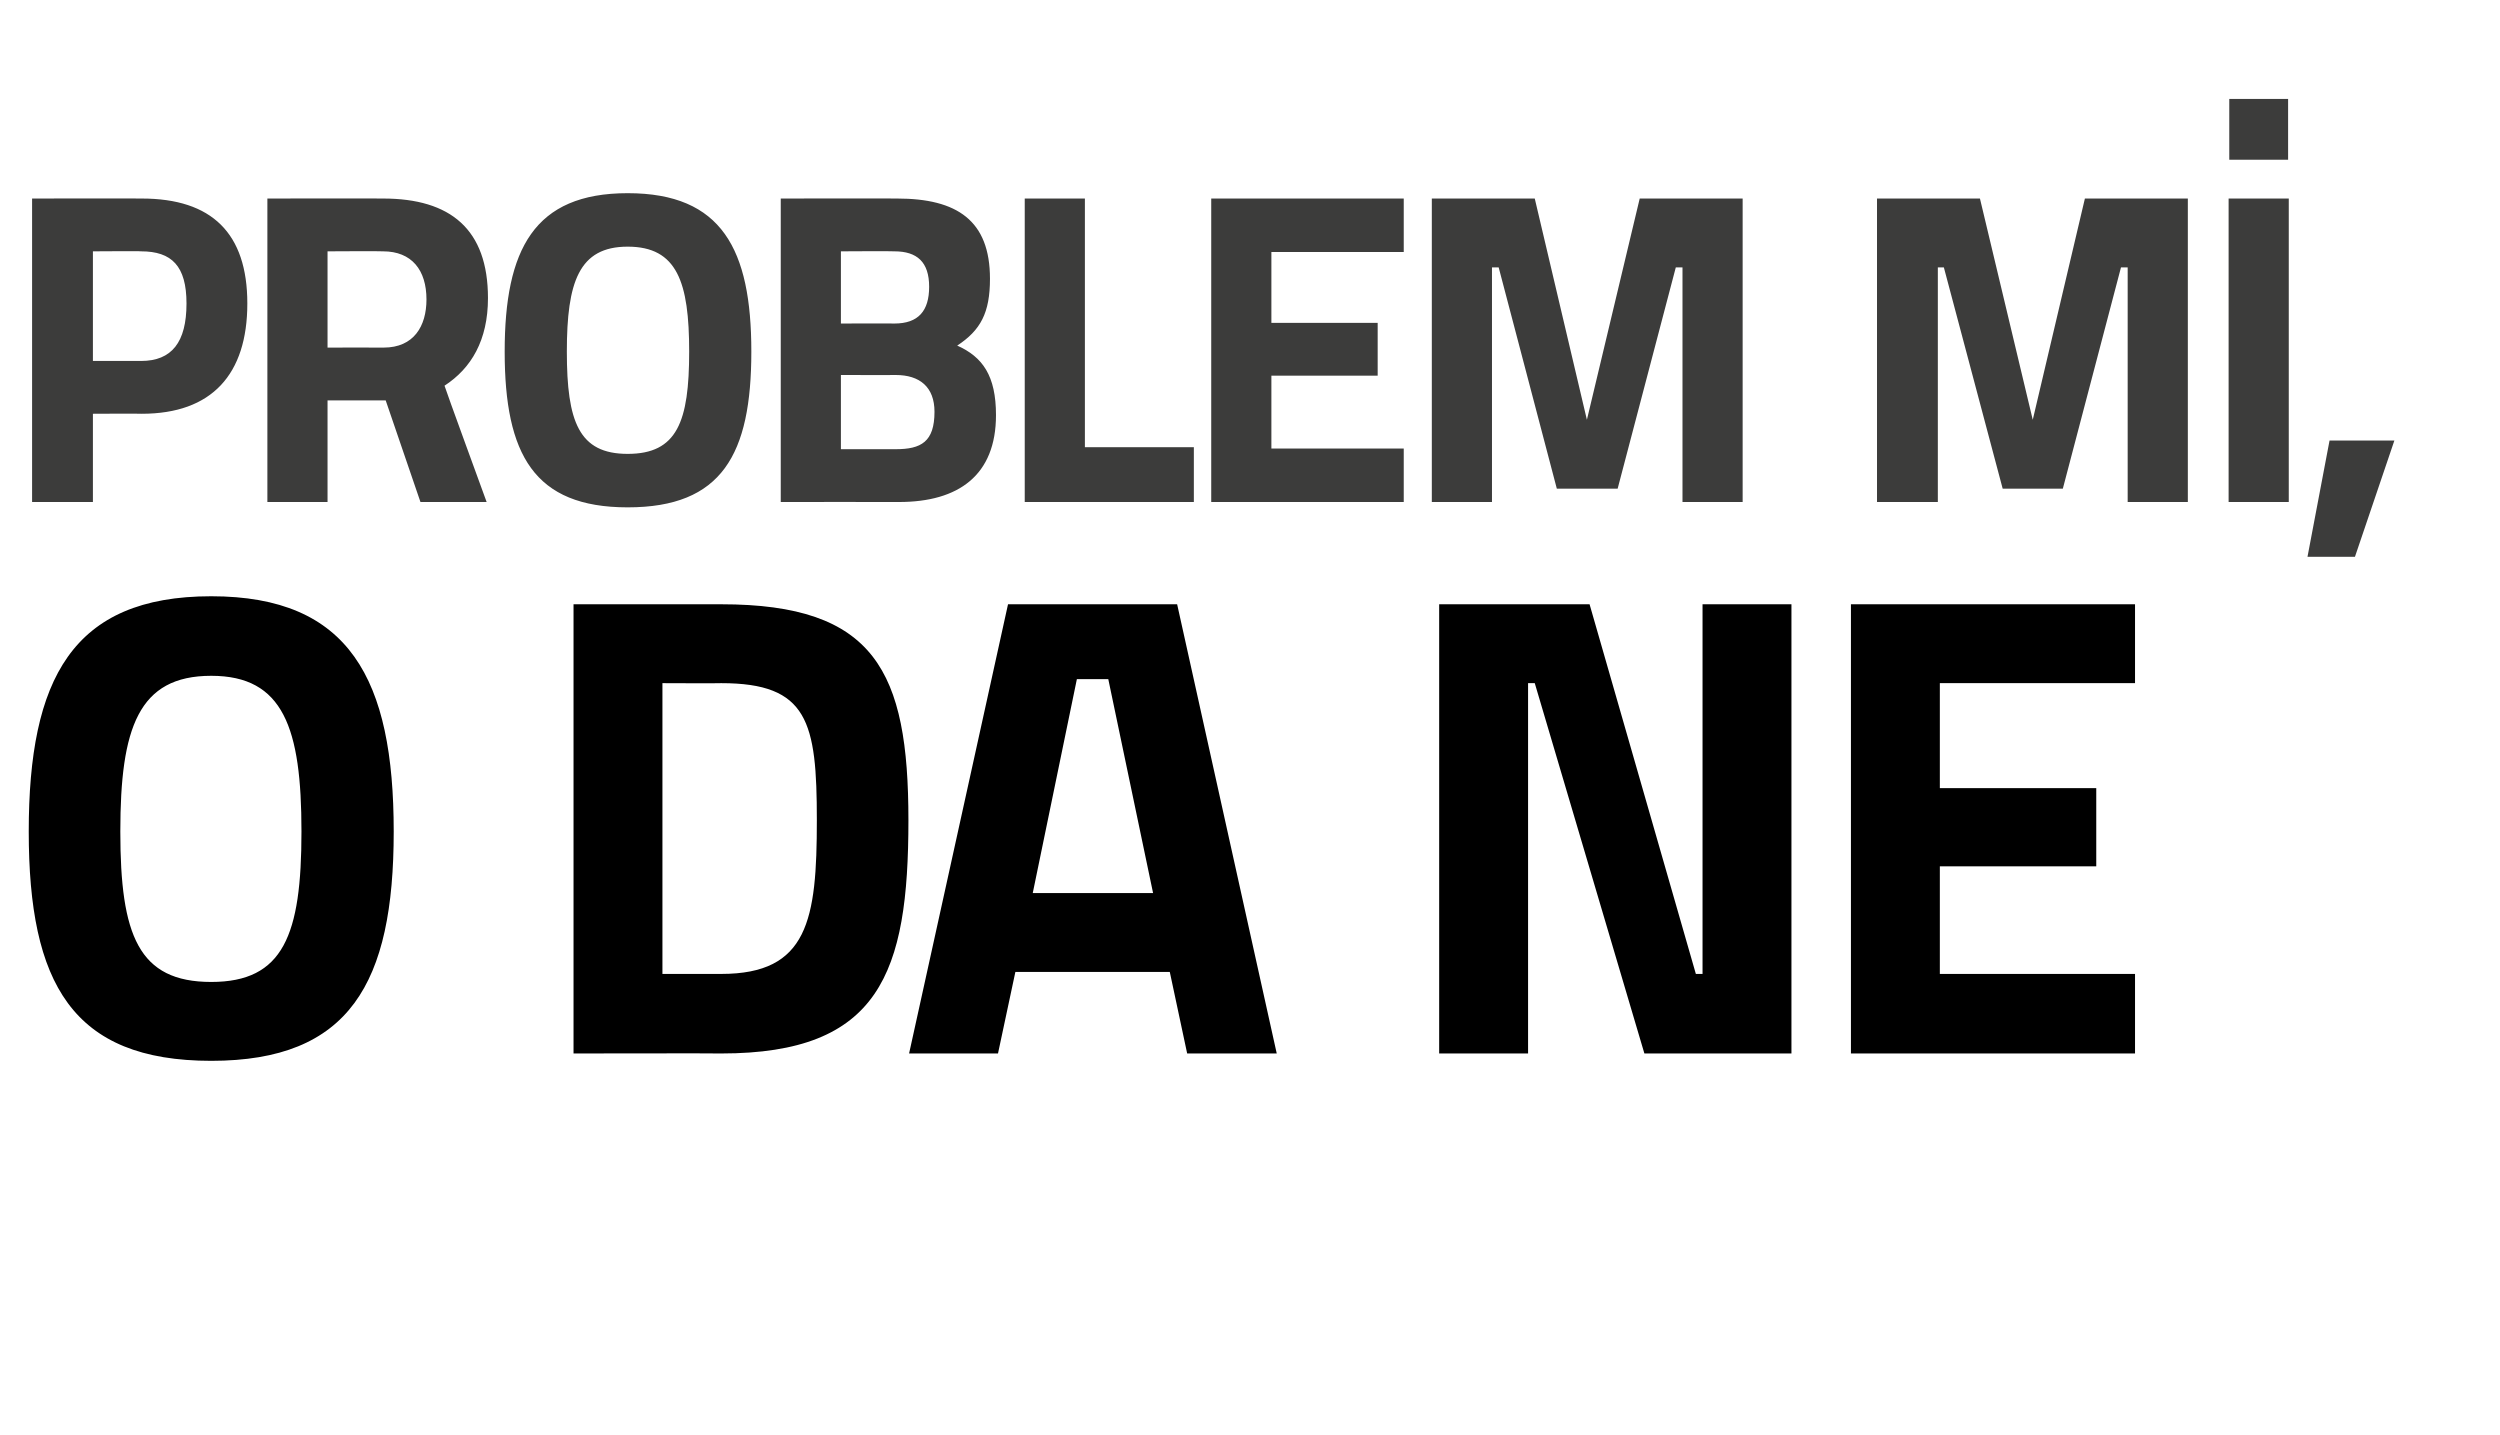
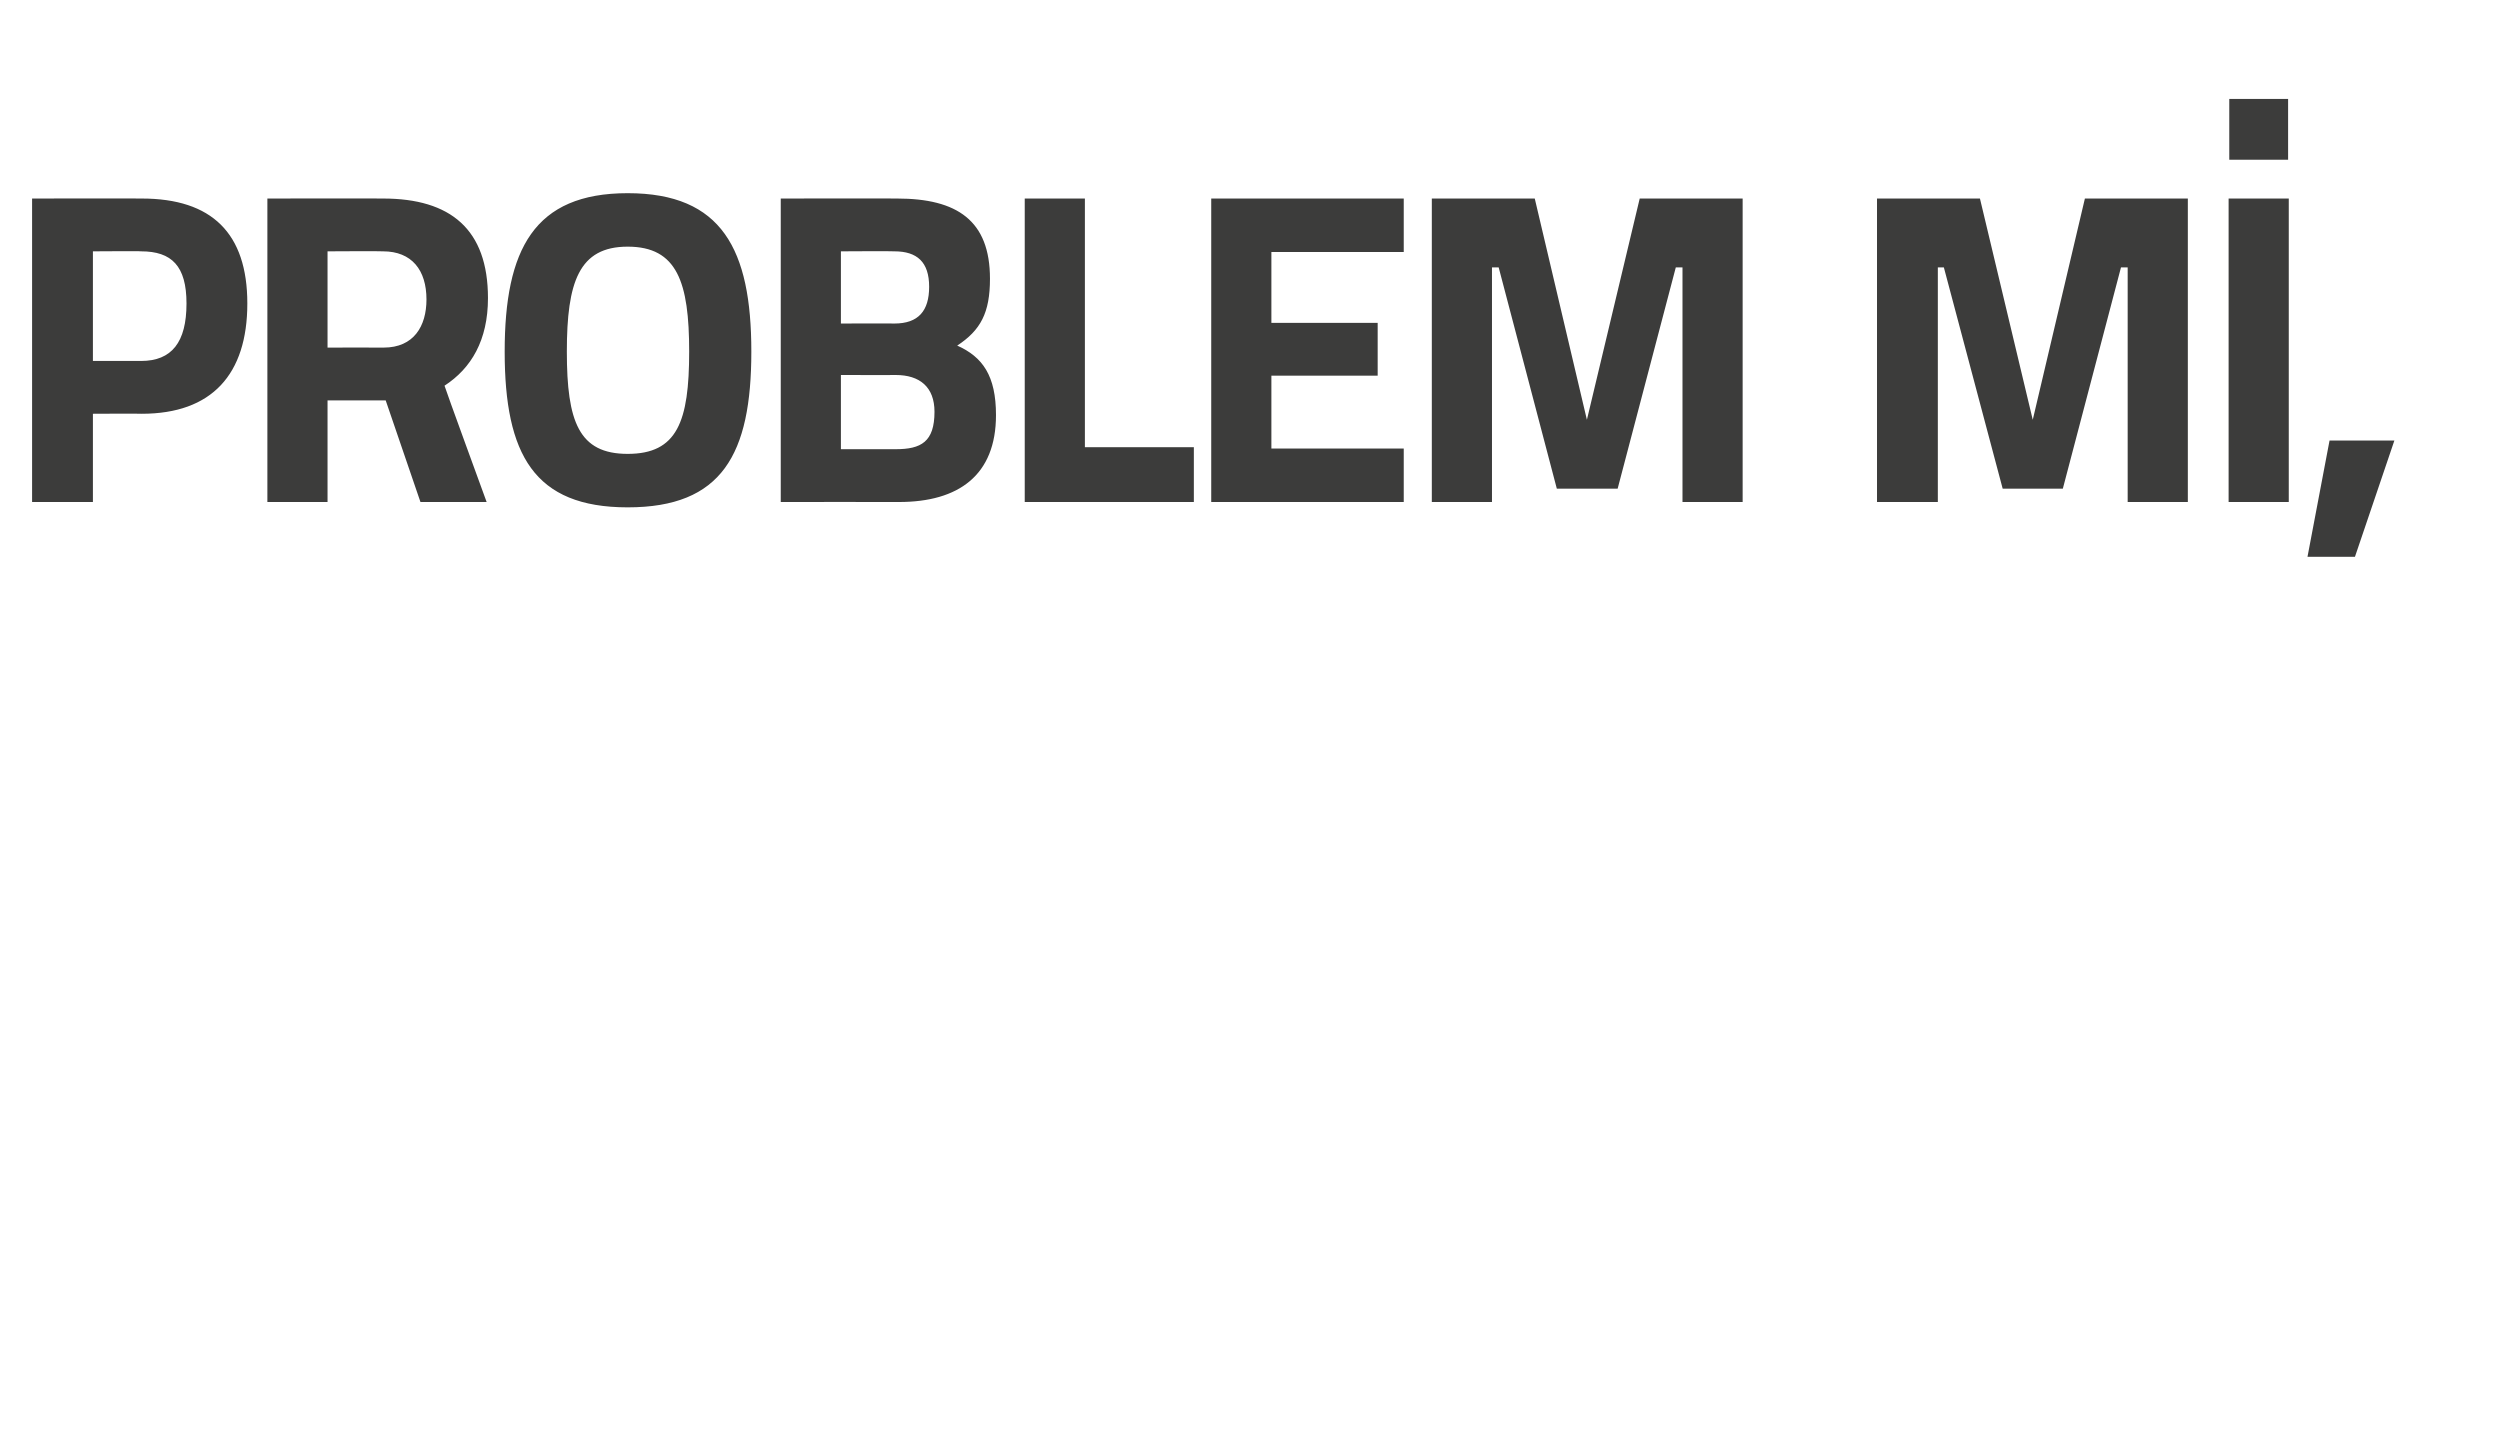
<svg xmlns="http://www.w3.org/2000/svg" version="1.1" width="374px" height="214.7px" viewBox="0 -25 374 214.7" style="top:-25px">
  <desc>PROBLEM M , O DA NE</desc>
  <defs />
  <g id="Polygon32057">
-     <path d="M 45.1 99.4 C 45.1 83.9 42.4 76.1 31.6 76.1 C 20.7 76.1 18 83.9 18 99.4 C 18 114.9 20.7 121.9 31.6 121.9 C 42.4 121.9 45.1 114.9 45.1 99.4 Z M 4.3 99.4 C 4.3 76.6 10.8 64.2 31.6 64.2 C 52.3 64.2 58.9 76.6 58.9 99.4 C 58.9 122.1 52.3 133.7 31.6 133.7 C 10.8 133.7 4.3 122.1 4.3 99.4 Z M 85.8 132.6 L 85.8 65.4 C 85.8 65.4 107.93 65.39 107.9 65.4 C 130.9 65.4 135.9 75.4 135.9 97.7 C 135.9 120.6 131.6 132.6 107.9 132.6 C 107.93 132.56 85.8 132.6 85.8 132.6 Z M 107.9 77.2 C 107.93 77.24 99.1 77.2 99.1 77.2 L 99.1 120.7 C 99.1 120.7 107.93 120.71 107.9 120.7 C 120.9 120.7 122.2 112.6 122.2 97.7 C 122.2 83 120.9 77.2 107.9 77.2 Z M 150.8 65.4 L 176.1 65.4 L 191 132.6 L 177.6 132.6 L 175 120.4 L 151.9 120.4 L 149.3 132.6 L 136 132.6 L 150.8 65.4 Z M 154.5 108.6 L 172.5 108.6 L 165.8 76.6 L 161.1 76.6 L 154.5 108.6 Z M 215.3 65.4 L 237.8 65.4 L 253.7 120.7 L 254.7 120.7 L 254.7 65.4 L 268 65.4 L 268 132.6 L 246 132.6 L 229.6 77.2 L 228.6 77.2 L 228.6 132.6 L 215.3 132.6 L 215.3 65.4 Z M 276.9 65.4 L 319.4 65.4 L 319.4 77.2 L 290.2 77.2 L 290.2 92.9 L 313.6 92.9 L 313.6 104.6 L 290.2 104.6 L 290.2 120.7 L 319.4 120.7 L 319.4 132.6 L 276.9 132.6 L 276.9 65.4 Z " stroke="none" fill="#000" />
-   </g>
+     </g>
  <g id="Polygon32056">
    <path d="M 13.9 36.9 L 13.9 50.1 L 4.8 50.1 L 4.8 4.7 C 4.8 4.7 21.2 4.67 21.2 4.7 C 31.7 4.7 37 9.9 37 20.4 C 37 31 31.7 36.9 21.2 36.9 C 21.2 36.86 13.9 36.9 13.9 36.9 Z M 21.1 29 C 25.7 29 27.9 26.2 27.9 20.4 C 27.9 14.8 25.7 12.6 21.1 12.6 C 21.14 12.55 13.9 12.6 13.9 12.6 L 13.9 29 C 13.9 29 21.14 28.98 21.1 29 Z M 49 34.9 L 49 50.1 L 40 50.1 L 40 4.7 C 40 4.7 57.29 4.67 57.3 4.7 C 67.4 4.7 73 9.3 73 19.6 C 73 25.9 70.5 30.1 66.5 32.7 C 66.45 32.72 72.8 50.1 72.8 50.1 L 62.9 50.1 L 57.7 34.9 L 49 34.9 Z M 57.3 12.6 C 57.29 12.55 49 12.6 49 12.6 L 49 27 C 49 27 57.42 26.98 57.4 27 C 61.9 27 63.8 23.8 63.8 19.8 C 63.8 15.4 61.6 12.6 57.3 12.6 Z M 103.1 27.6 C 103.1 17.2 101.3 11.9 93.9 11.9 C 86.6 11.9 84.8 17.2 84.8 27.6 C 84.8 38.1 86.6 42.9 93.9 42.9 C 101.3 42.9 103.1 38.1 103.1 27.6 Z M 75.5 27.6 C 75.5 12.3 79.9 3.9 93.9 3.9 C 108 3.9 112.4 12.3 112.4 27.6 C 112.4 43 108 50.9 93.9 50.9 C 79.9 50.9 75.5 43 75.5 27.6 Z M 134.2 4.7 C 143.2 4.7 148.1 8 148.1 16.7 C 148.1 21.8 146.7 24.4 143.2 26.7 C 147 28.4 149 31.2 149 37.1 C 149 46.1 143.4 50.1 134.5 50.1 C 134.5 50.08 116.8 50.1 116.8 50.1 L 116.8 4.7 C 116.8 4.7 134.24 4.67 134.2 4.7 Z M 125.8 31.1 L 125.8 42.2 C 125.8 42.2 134.05 42.2 134 42.2 C 137.8 42.2 139.8 41.1 139.8 36.6 C 139.8 32.9 137.6 31.1 134 31.1 C 134.05 31.12 125.8 31.1 125.8 31.1 Z M 125.8 12.6 L 125.8 23.4 C 125.8 23.4 133.85 23.37 133.8 23.4 C 137.4 23.4 139 21.5 139 17.9 C 139 14.2 137.2 12.6 133.8 12.6 C 133.78 12.55 125.8 12.6 125.8 12.6 Z M 153.3 50.1 L 153.3 4.7 L 162.3 4.7 L 162.3 41.9 L 178.6 41.9 L 178.6 50.1 L 153.3 50.1 Z M 181.2 4.7 L 210 4.7 L 210 12.7 L 190.2 12.7 L 190.2 23.3 L 206.1 23.3 L 206.1 31.2 L 190.2 31.2 L 190.2 42.1 L 210 42.1 L 210 50.1 L 181.2 50.1 L 181.2 4.7 Z M 214.2 4.7 L 229.6 4.7 L 237.4 37.8 L 245.3 4.7 L 260.7 4.7 L 260.7 50.1 L 251.7 50.1 L 251.7 15 L 250.7 15 L 242 48.1 L 232.9 48.1 L 224.2 15 L 223.2 15 L 223.2 50.1 L 214.2 50.1 L 214.2 4.7 Z M 280.8 4.7 L 296.2 4.7 L 304.1 37.8 L 311.9 4.7 L 327.3 4.7 L 327.3 50.1 L 318.3 50.1 L 318.3 15 L 317.3 15 L 308.6 48.1 L 299.6 48.1 L 290.8 15 L 289.9 15 L 289.9 50.1 L 280.8 50.1 L 280.8 4.7 Z M 333.4 4.7 L 342.4 4.7 L 342.4 50.1 L 333.4 50.1 L 333.4 4.7 Z M 333.5 -10.2 L 342.3 -10.2 L 342.3 -1.1 L 333.5 -1.1 L 333.5 -10.2 Z M 348.5 40.9 L 358.2 40.9 L 352.3 58.3 L 345.2 58.3 L 348.5 40.9 Z " stroke="none" fill="#3c3c3b" />
  </g>
</svg>